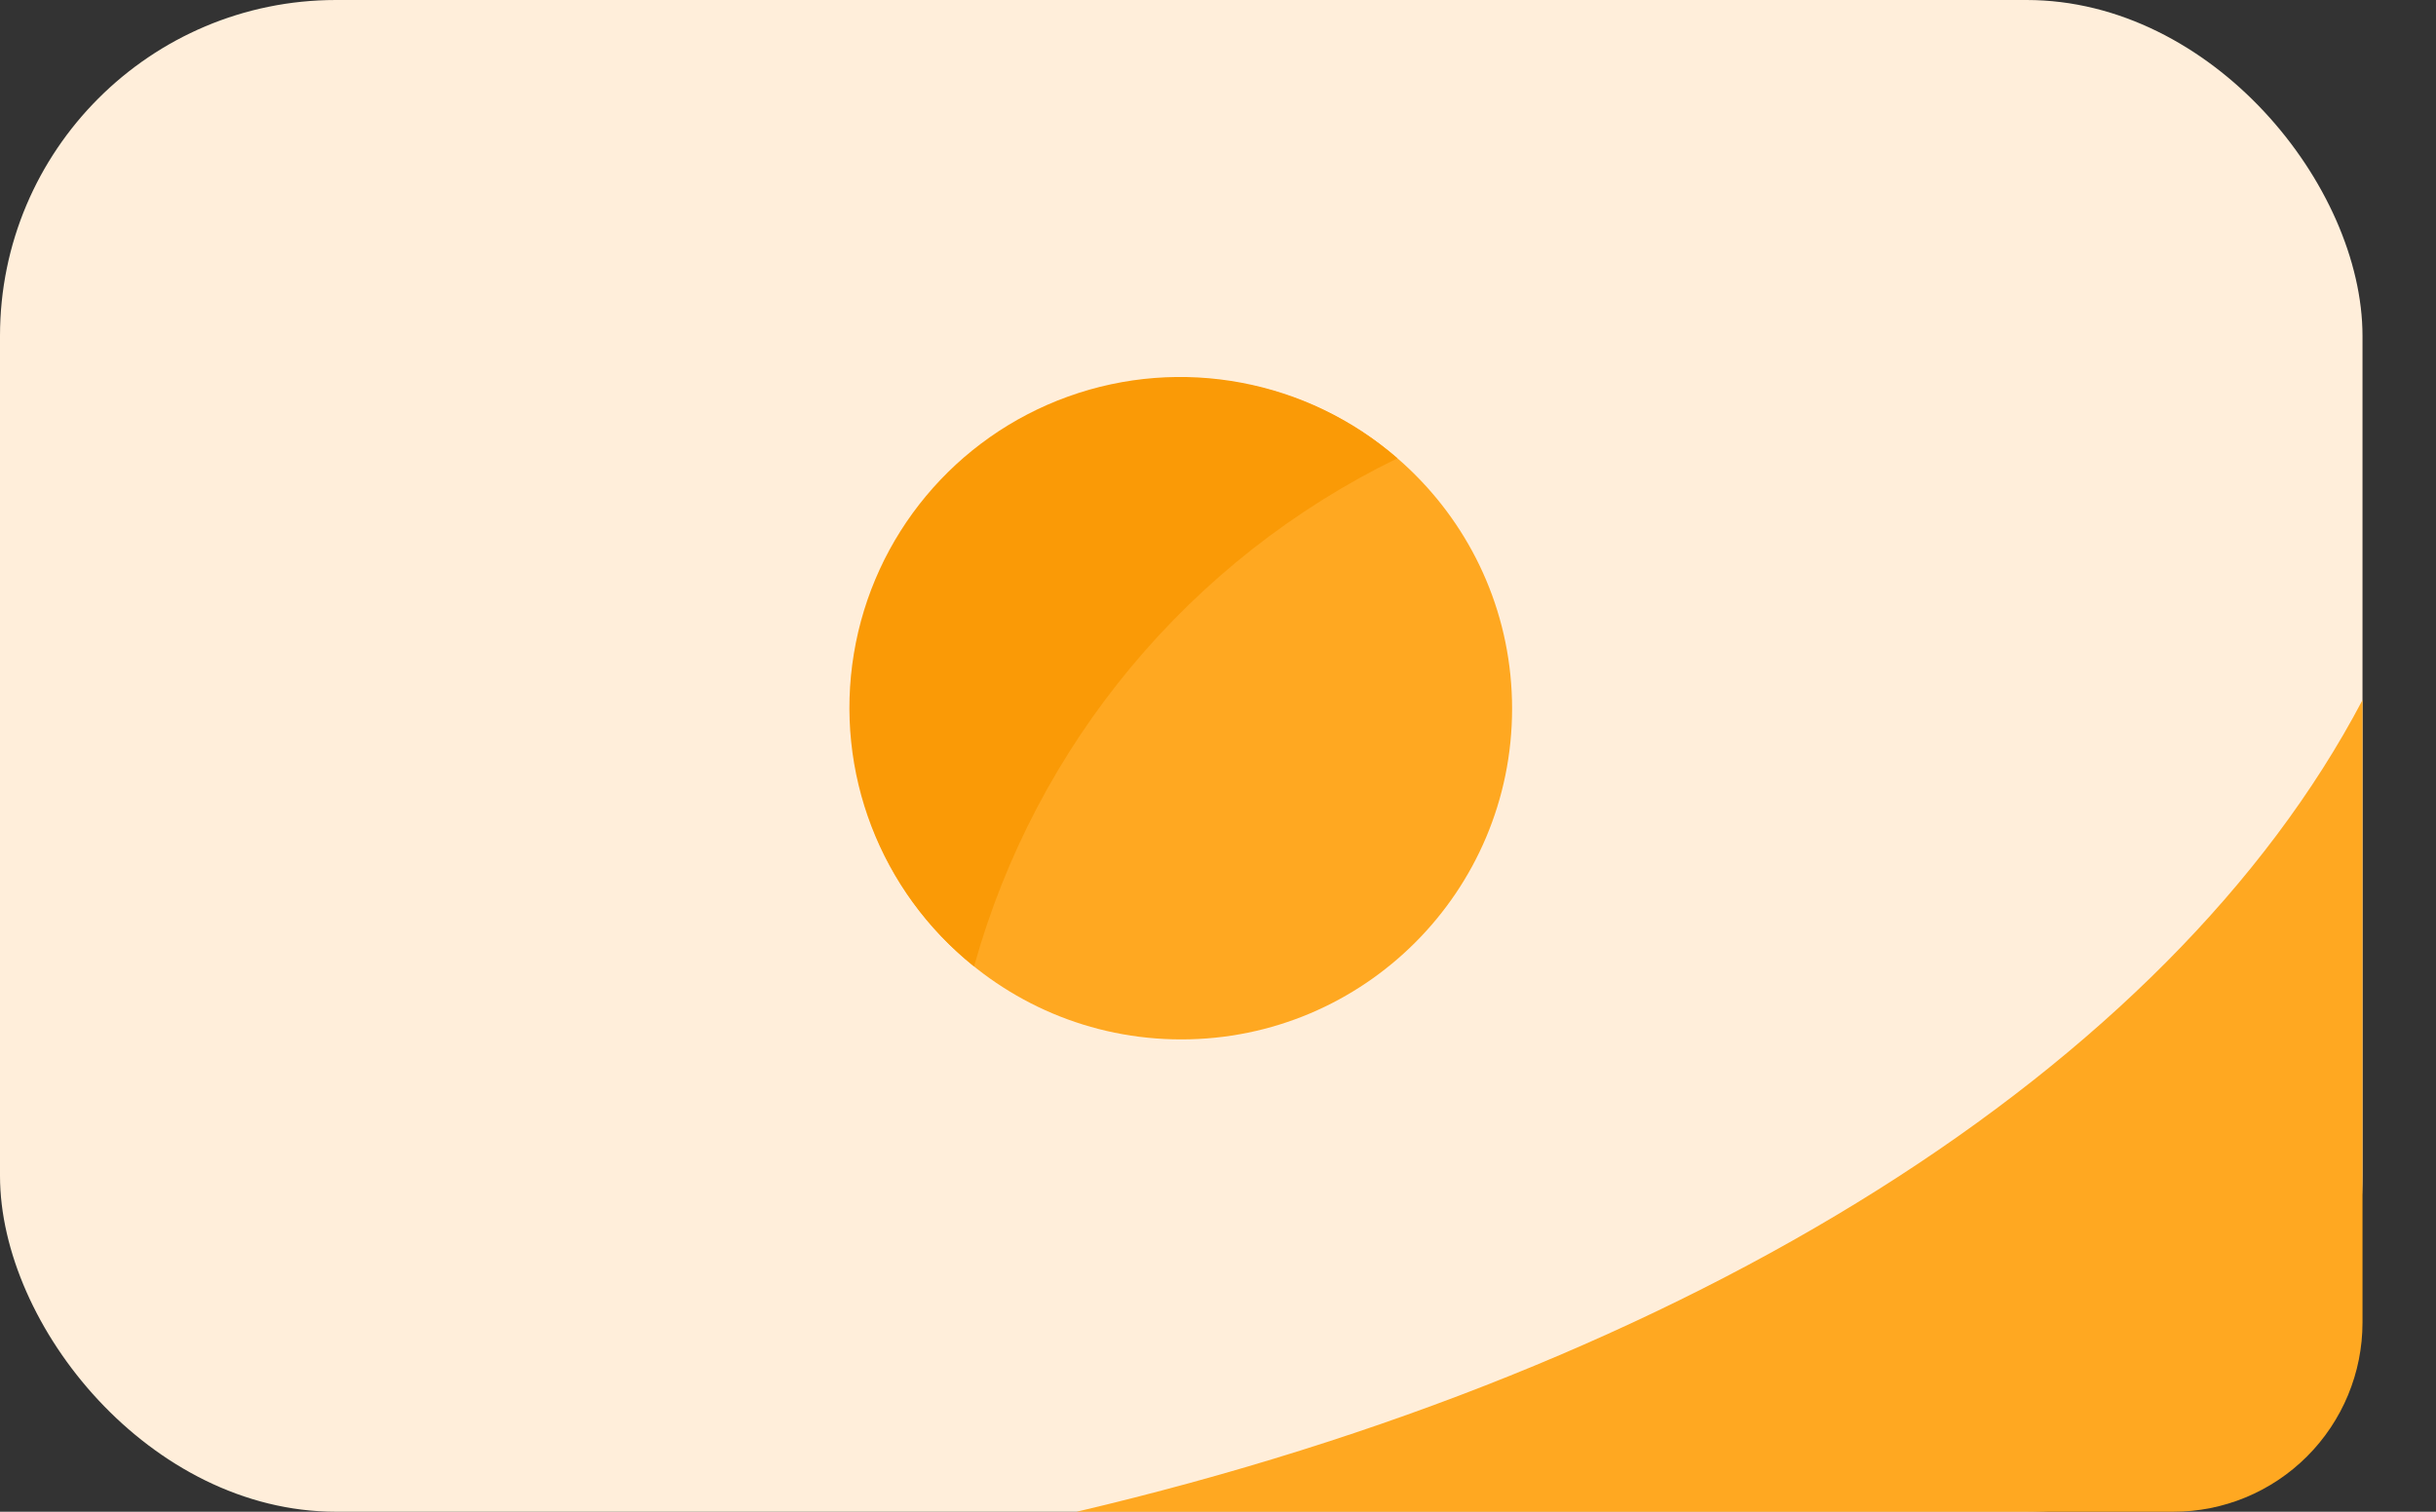
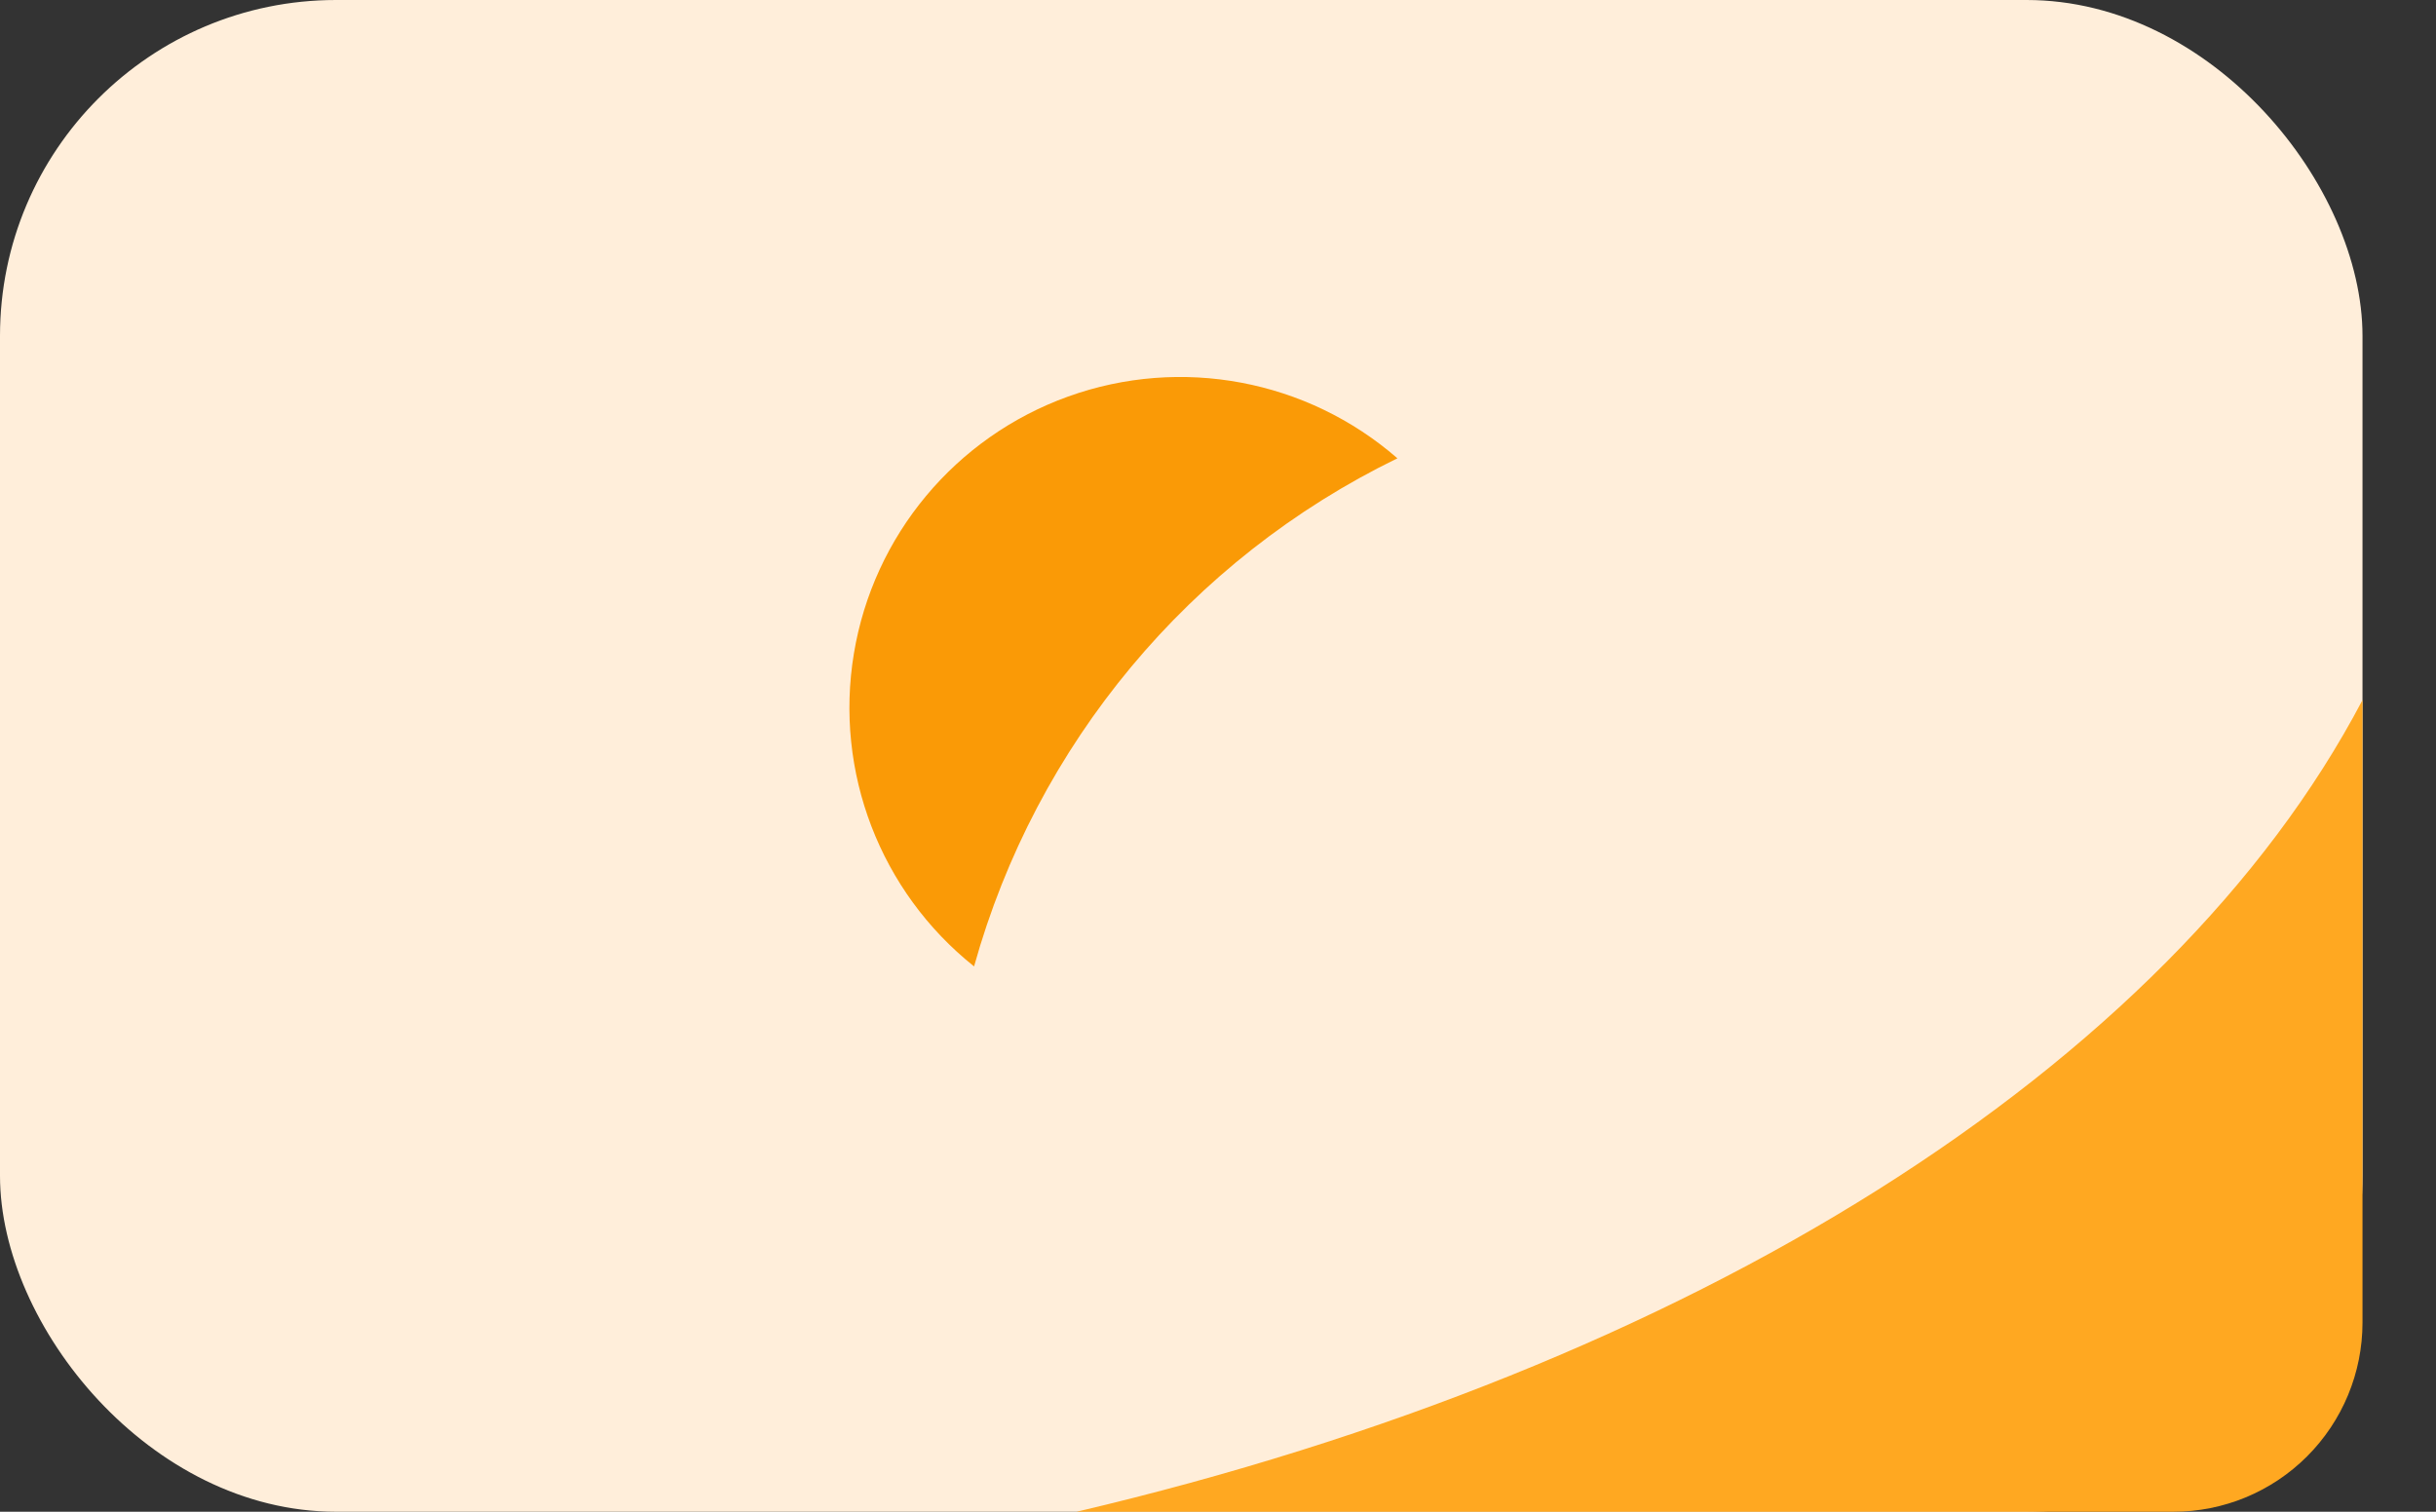
<svg xmlns="http://www.w3.org/2000/svg" width="29px" height="18px" viewBox="0 0 29 18" version="1.1">
  <rect x="0" y="0" width="29" height="18" fill="#333333" stroke="none" />
  <title>card_discover</title>
  <desc>Created with Sketch.</desc>
  <defs />
  <g id="Page-1" stroke="none" stroke-width="1" fill="none" fill-rule="evenodd">
    <g id="icon-credit-cards" fill-rule="nonzero">
      <g id="card_discover">
        <rect id="Rectangle-path" fill="#FFEEDA" x="0" y="0" width="28.125" height="18" rx="4" />
-         <path d="M28.125,8.335 L28.125,15.748 C28.125,16.346 27.887,16.919 27.465,17.341 C27.042,17.764 26.469,18.001 25.871,18 L12.817,18 C20.137,16.28 25.817,12.727 28.125,8.335 Z" id="Shape" fill="#FFA821" />
-         <circle id="Oval" fill="#FFA821" cx="14.063" cy="8.438" r="3.938" />
+         <path d="M28.125,8.335 L28.125,15.748 C28.125,16.346 27.887,16.919 27.465,17.341 C27.042,17.764 26.469,18.001 25.871,18 L12.817,18 C20.137,16.28 25.817,12.727 28.125,8.335 " id="Shape" fill="#FFA821" />
        <path d="M11.595,11.506 C10.479,10.616 9.932,9.192 10.165,7.784 C10.397,6.376 11.374,5.204 12.717,4.721 C14.06,4.238 15.56,4.52 16.636,5.457 C14.167,6.659 12.332,8.862 11.596,11.507 L11.595,11.506 Z" id="Shape" fill="#FA9A06" />
      </g>
    </g>
  </g>
</svg>